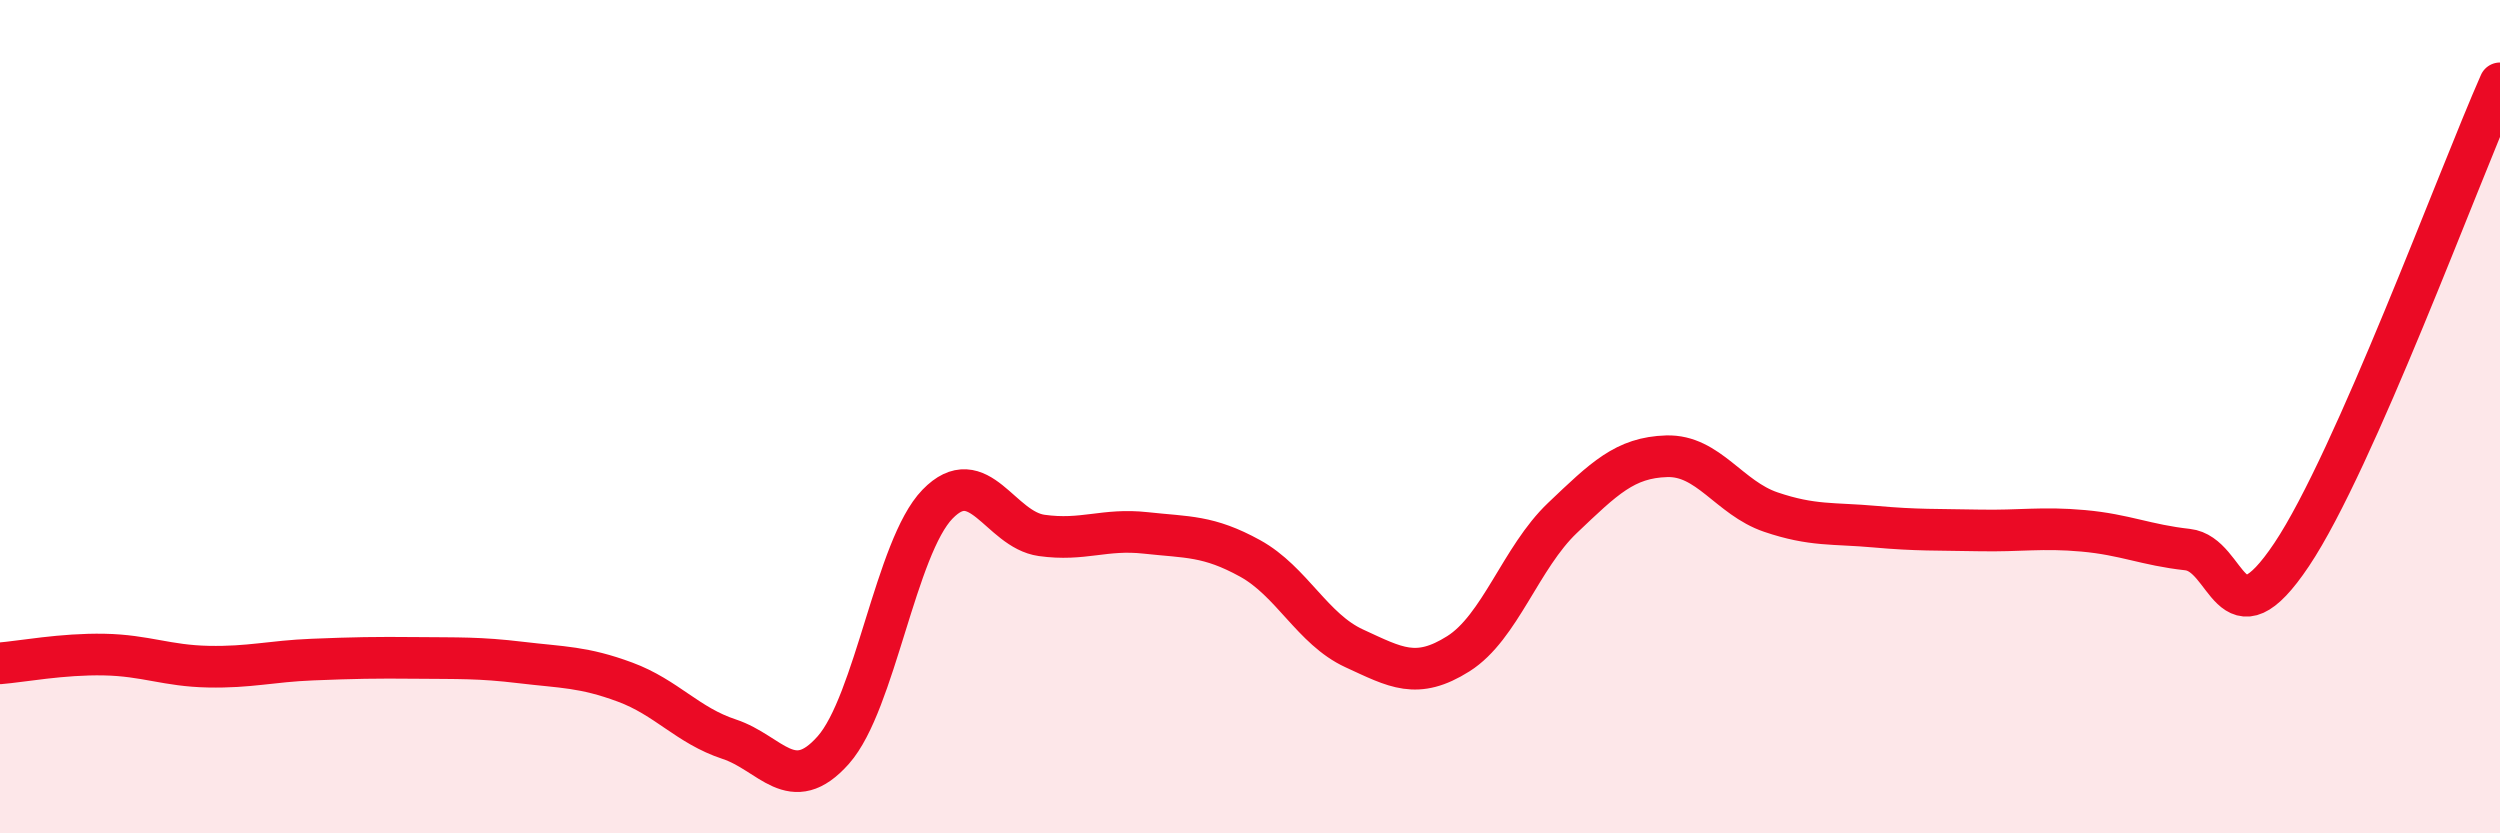
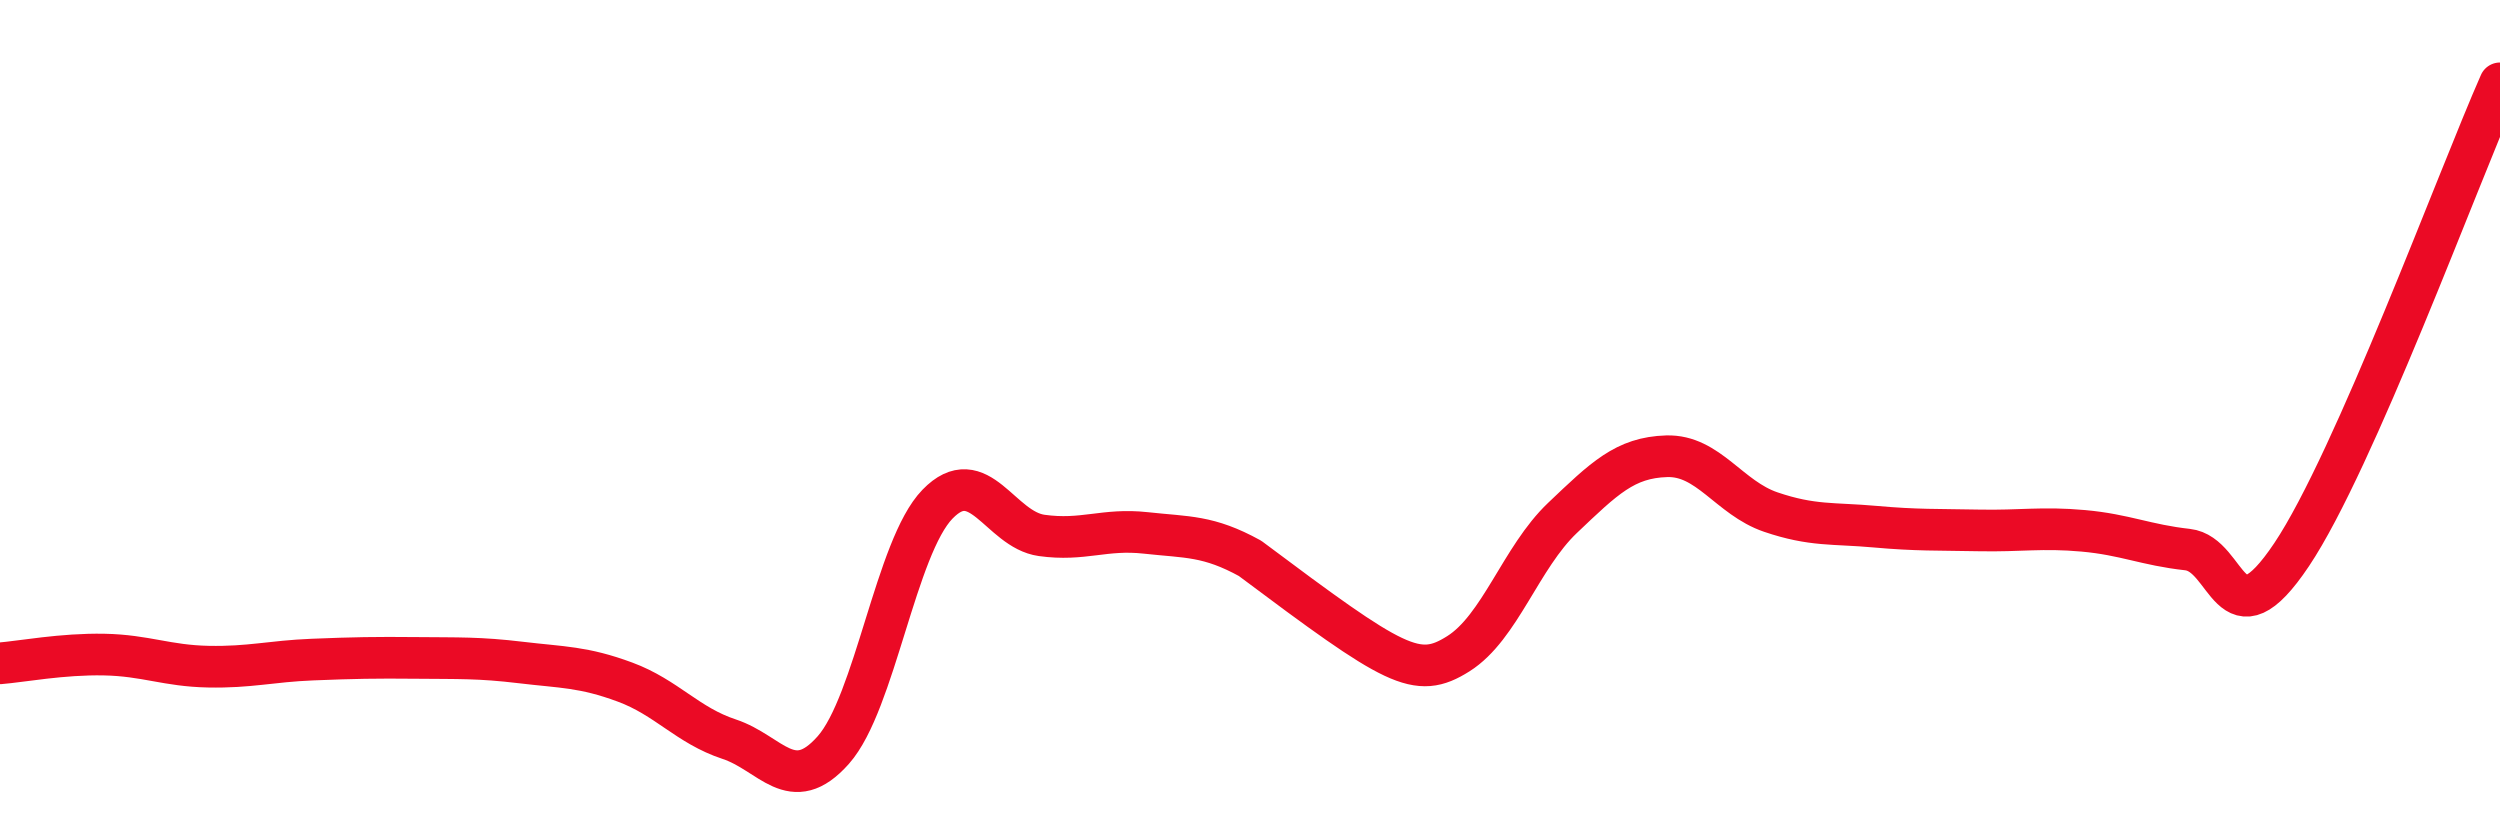
<svg xmlns="http://www.w3.org/2000/svg" width="60" height="20" viewBox="0 0 60 20">
-   <path d="M 0,15.92 C 0.5,15.88 1.5,15.69 2.5,15.71 C 3.5,15.73 4,15.98 5,16 C 6,16.02 6.5,15.87 7.5,15.83 C 8.5,15.79 9,15.78 10,15.79 C 11,15.8 11.5,15.78 12.5,15.9 C 13.5,16.02 14,16 15,16.37 C 16,16.74 16.5,17.41 17.5,17.74 C 18.5,18.07 19,19.13 20,18 C 21,16.87 21.5,13.13 22.5,12.1 C 23.5,11.07 24,12.71 25,12.85 C 26,12.99 26.5,12.68 27.5,12.79 C 28.5,12.9 29,12.85 30,13.4 C 31,13.95 31.5,15.1 32.5,15.56 C 33.5,16.02 34,16.32 35,15.69 C 36,15.06 36.5,13.38 37.5,12.43 C 38.5,11.48 39,10.98 40,10.95 C 41,10.92 41.5,11.95 42.5,12.29 C 43.5,12.63 44,12.55 45,12.64 C 46,12.73 46.5,12.71 47.5,12.73 C 48.5,12.75 49,12.65 50,12.74 C 51,12.83 51.5,13.08 52.5,13.19 C 53.5,13.3 53.5,15.55 55,13.31 C 56.5,11.07 59,4.26 60,2L60 20L0 20Z" fill="#EB0A25" opacity="0.1" stroke-linecap="round" stroke-linejoin="round" />
-   <path d="M 0,15.92 C 0.5,15.88 1.5,15.69 2.5,15.71 C 3.5,15.73 4,15.98 5,16 C 6,16.02 6.5,15.87 7.5,15.83 C 8.5,15.79 9,15.78 10,15.79 C 11,15.8 11.5,15.78 12.5,15.9 C 13.5,16.02 14,16 15,16.37 C 16,16.74 16.5,17.41 17.5,17.74 C 18.5,18.07 19,19.13 20,18 C 21,16.87 21.5,13.13 22.5,12.1 C 23.5,11.07 24,12.71 25,12.85 C 26,12.99 26.5,12.68 27.5,12.79 C 28.5,12.9 29,12.85 30,13.4 C 31,13.95 31.5,15.1 32.5,15.56 C 33.5,16.02 34,16.32 35,15.69 C 36,15.06 36.5,13.38 37.5,12.43 C 38.5,11.48 39,10.98 40,10.95 C 41,10.92 41.5,11.95 42.5,12.29 C 43.5,12.63 44,12.55 45,12.64 C 46,12.73 46.5,12.71 47.5,12.73 C 48.5,12.75 49,12.65 50,12.74 C 51,12.83 51.5,13.08 52.5,13.19 C 53.5,13.3 53.5,15.55 55,13.31 C 56.5,11.07 59,4.26 60,2" stroke="#EB0A25" stroke-width="1" fill="none" stroke-linecap="round" stroke-linejoin="round" />
+   <path d="M 0,15.92 C 0.5,15.88 1.5,15.69 2.5,15.71 C 3.5,15.73 4,15.98 5,16 C 6,16.02 6.5,15.87 7.5,15.83 C 8.5,15.79 9,15.78 10,15.79 C 11,15.8 11.5,15.78 12.5,15.9 C 13.5,16.02 14,16 15,16.37 C 16,16.74 16.5,17.41 17.5,17.74 C 18.5,18.07 19,19.13 20,18 C 21,16.87 21.5,13.13 22.5,12.1 C 23.5,11.07 24,12.71 25,12.85 C 26,12.99 26.5,12.68 27.5,12.79 C 28.5,12.9 29,12.85 30,13.4 C 33.5,16.02 34,16.32 35,15.69 C 36,15.06 36.5,13.38 37.5,12.43 C 38.5,11.48 39,10.98 40,10.95 C 41,10.92 41.5,11.95 42.5,12.29 C 43.5,12.63 44,12.55 45,12.64 C 46,12.73 46.5,12.71 47.5,12.73 C 48.5,12.75 49,12.65 50,12.74 C 51,12.83 51.5,13.08 52.5,13.19 C 53.5,13.3 53.5,15.55 55,13.31 C 56.5,11.07 59,4.26 60,2" stroke="#EB0A25" stroke-width="1" fill="none" stroke-linecap="round" stroke-linejoin="round" />
</svg>